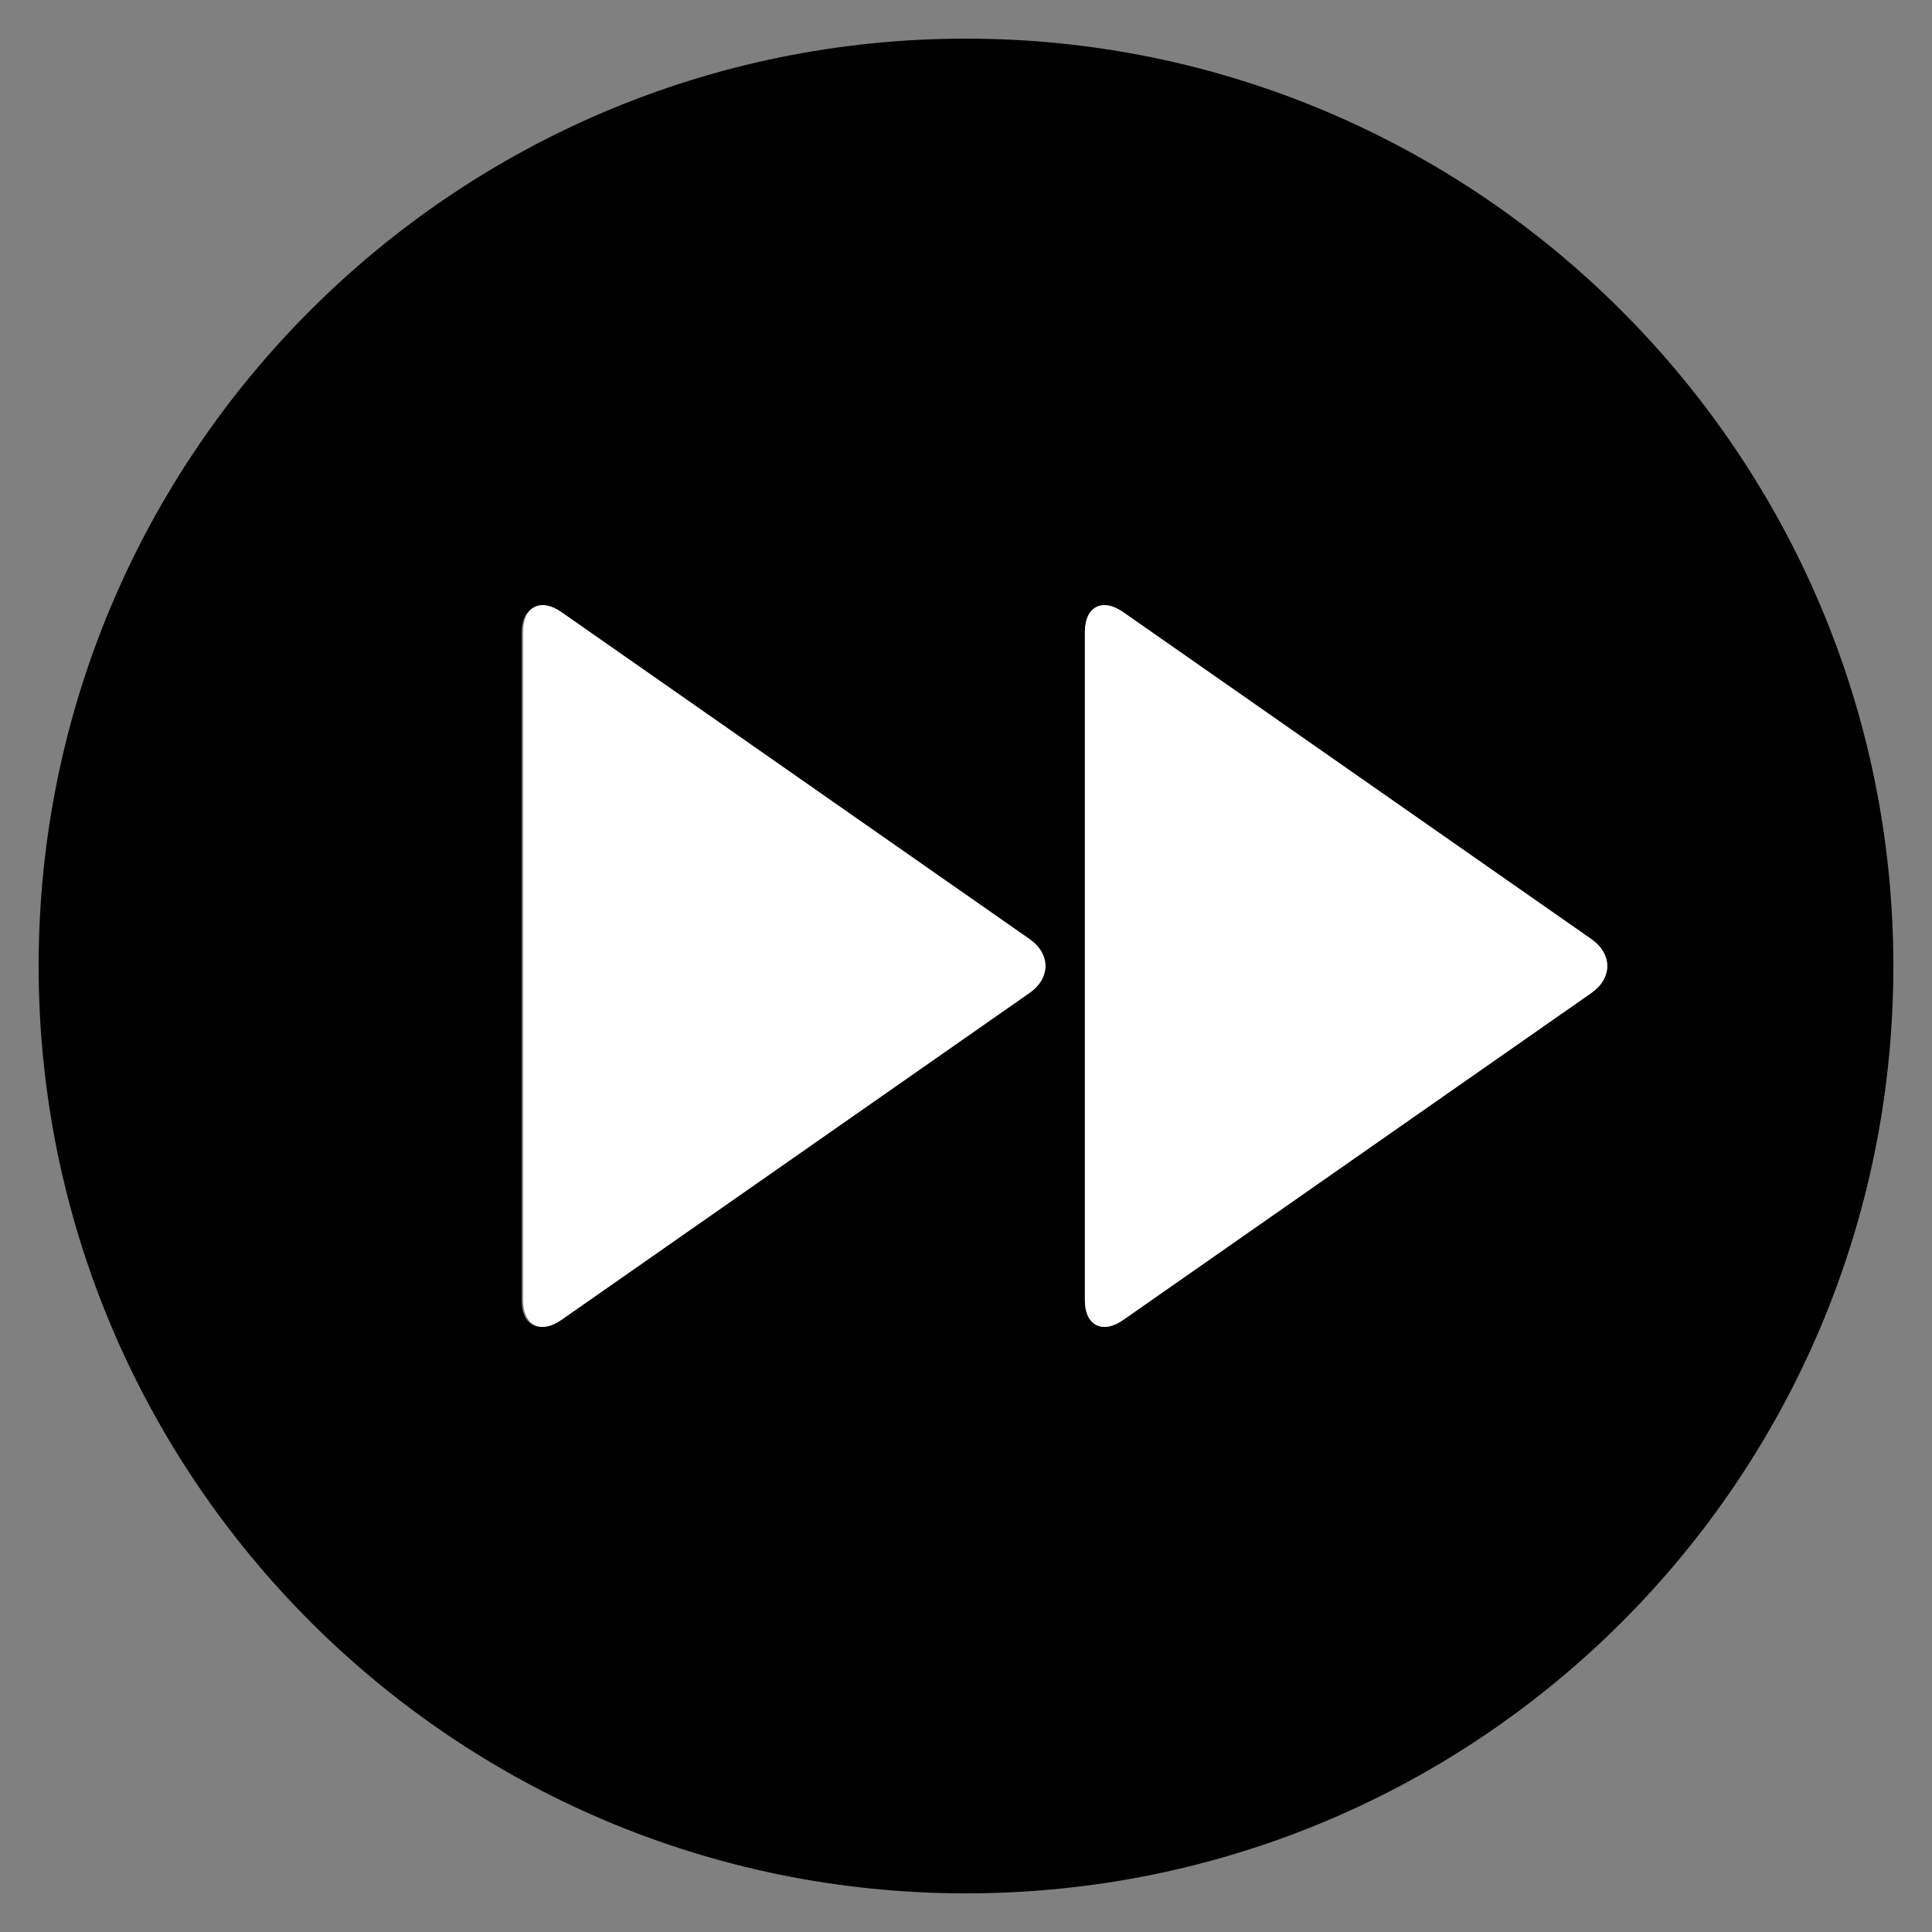
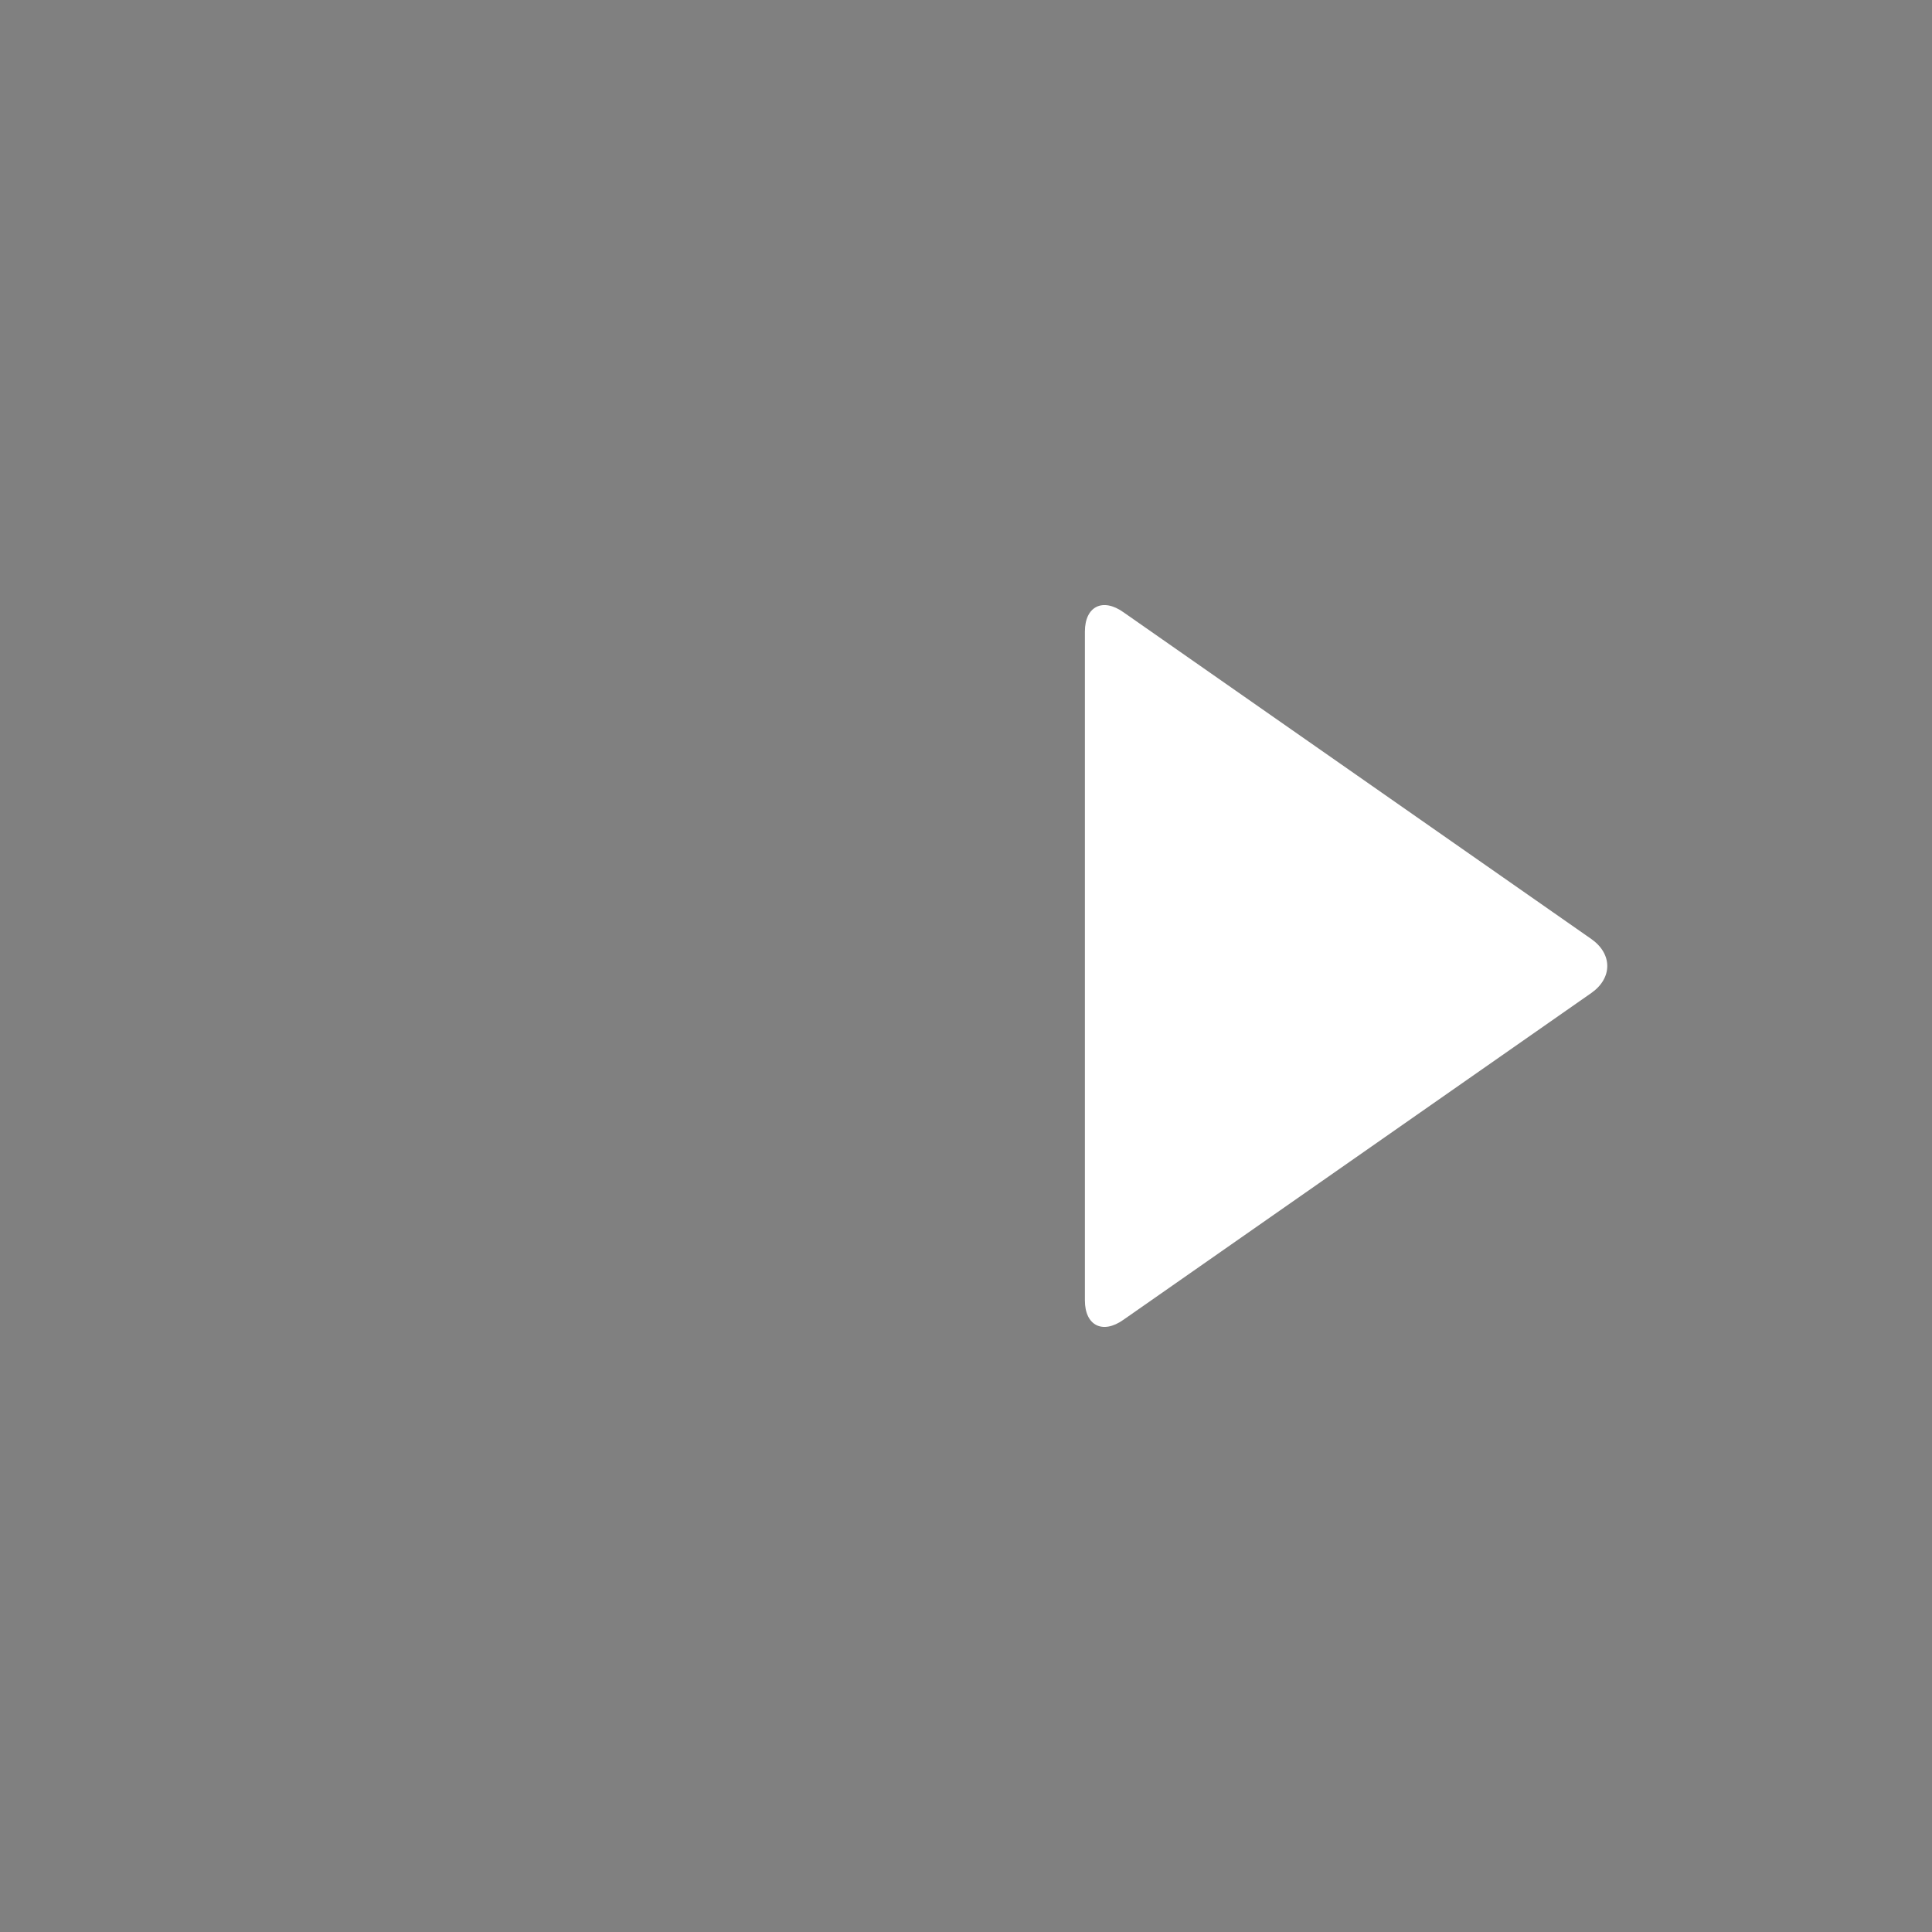
<svg xmlns="http://www.w3.org/2000/svg" version="1.1" baseProfile="tiny" id="Layer_1" x="0px" y="0px" viewBox="-240 332 130 130" xml:space="preserve">
  <rect x="-240" y="332" width="130" height="130" fill="#808080" stroke="none" />
  <g id="Layer_1_1_">
-     <path fill="#000000" d="M-175,334.6c-34.4,0-62.4,27.9-62.4,62.4c0,34.4,27.9,62.4,62.4,62.4s62.4-27.9,62.4-62.4   C-112.6,362.6-140.6,334.6-175,334.6z M-170.8,398.8l-31.5,22c-1.4,1-2.6,0.4-2.6-1.3v-44.9c0-1.7,1.1-2.3,2.6-1.3l31.5,22   C-169.3,396.2-169.3,397.8-170.8,398.8z M-132.9,398.8l-31.5,22c-1.4,1-2.6,0.4-2.6-1.3v-44.9c0-1.7,1.2-2.3,2.6-1.3l31.5,22   C-131.5,396.2-131.5,397.8-132.9,398.8z" />
-   </g>
+     </g>
  <g id="Layer_2">
    <g>
      <path fill="#FFFFFF" d="M-167,374.5c0-1.7,1.2-2.3,2.6-1.3l31.5,22c1.4,1,1.4,2.6,0,3.6l-31.5,22c-1.4,1-2.6,0.4-2.6-1.3V374.5z" />
-       <path fill="#FFFFFF" d="M-204.8,374.5c0-1.7,1.2-2.3,2.6-1.3l31.5,22c1.4,1,1.4,2.6,0,3.6l-31.5,22c-1.4,1-2.6,0.4-2.6-1.3    L-204.8,374.5L-204.8,374.5z" />
    </g>
  </g>
</svg>